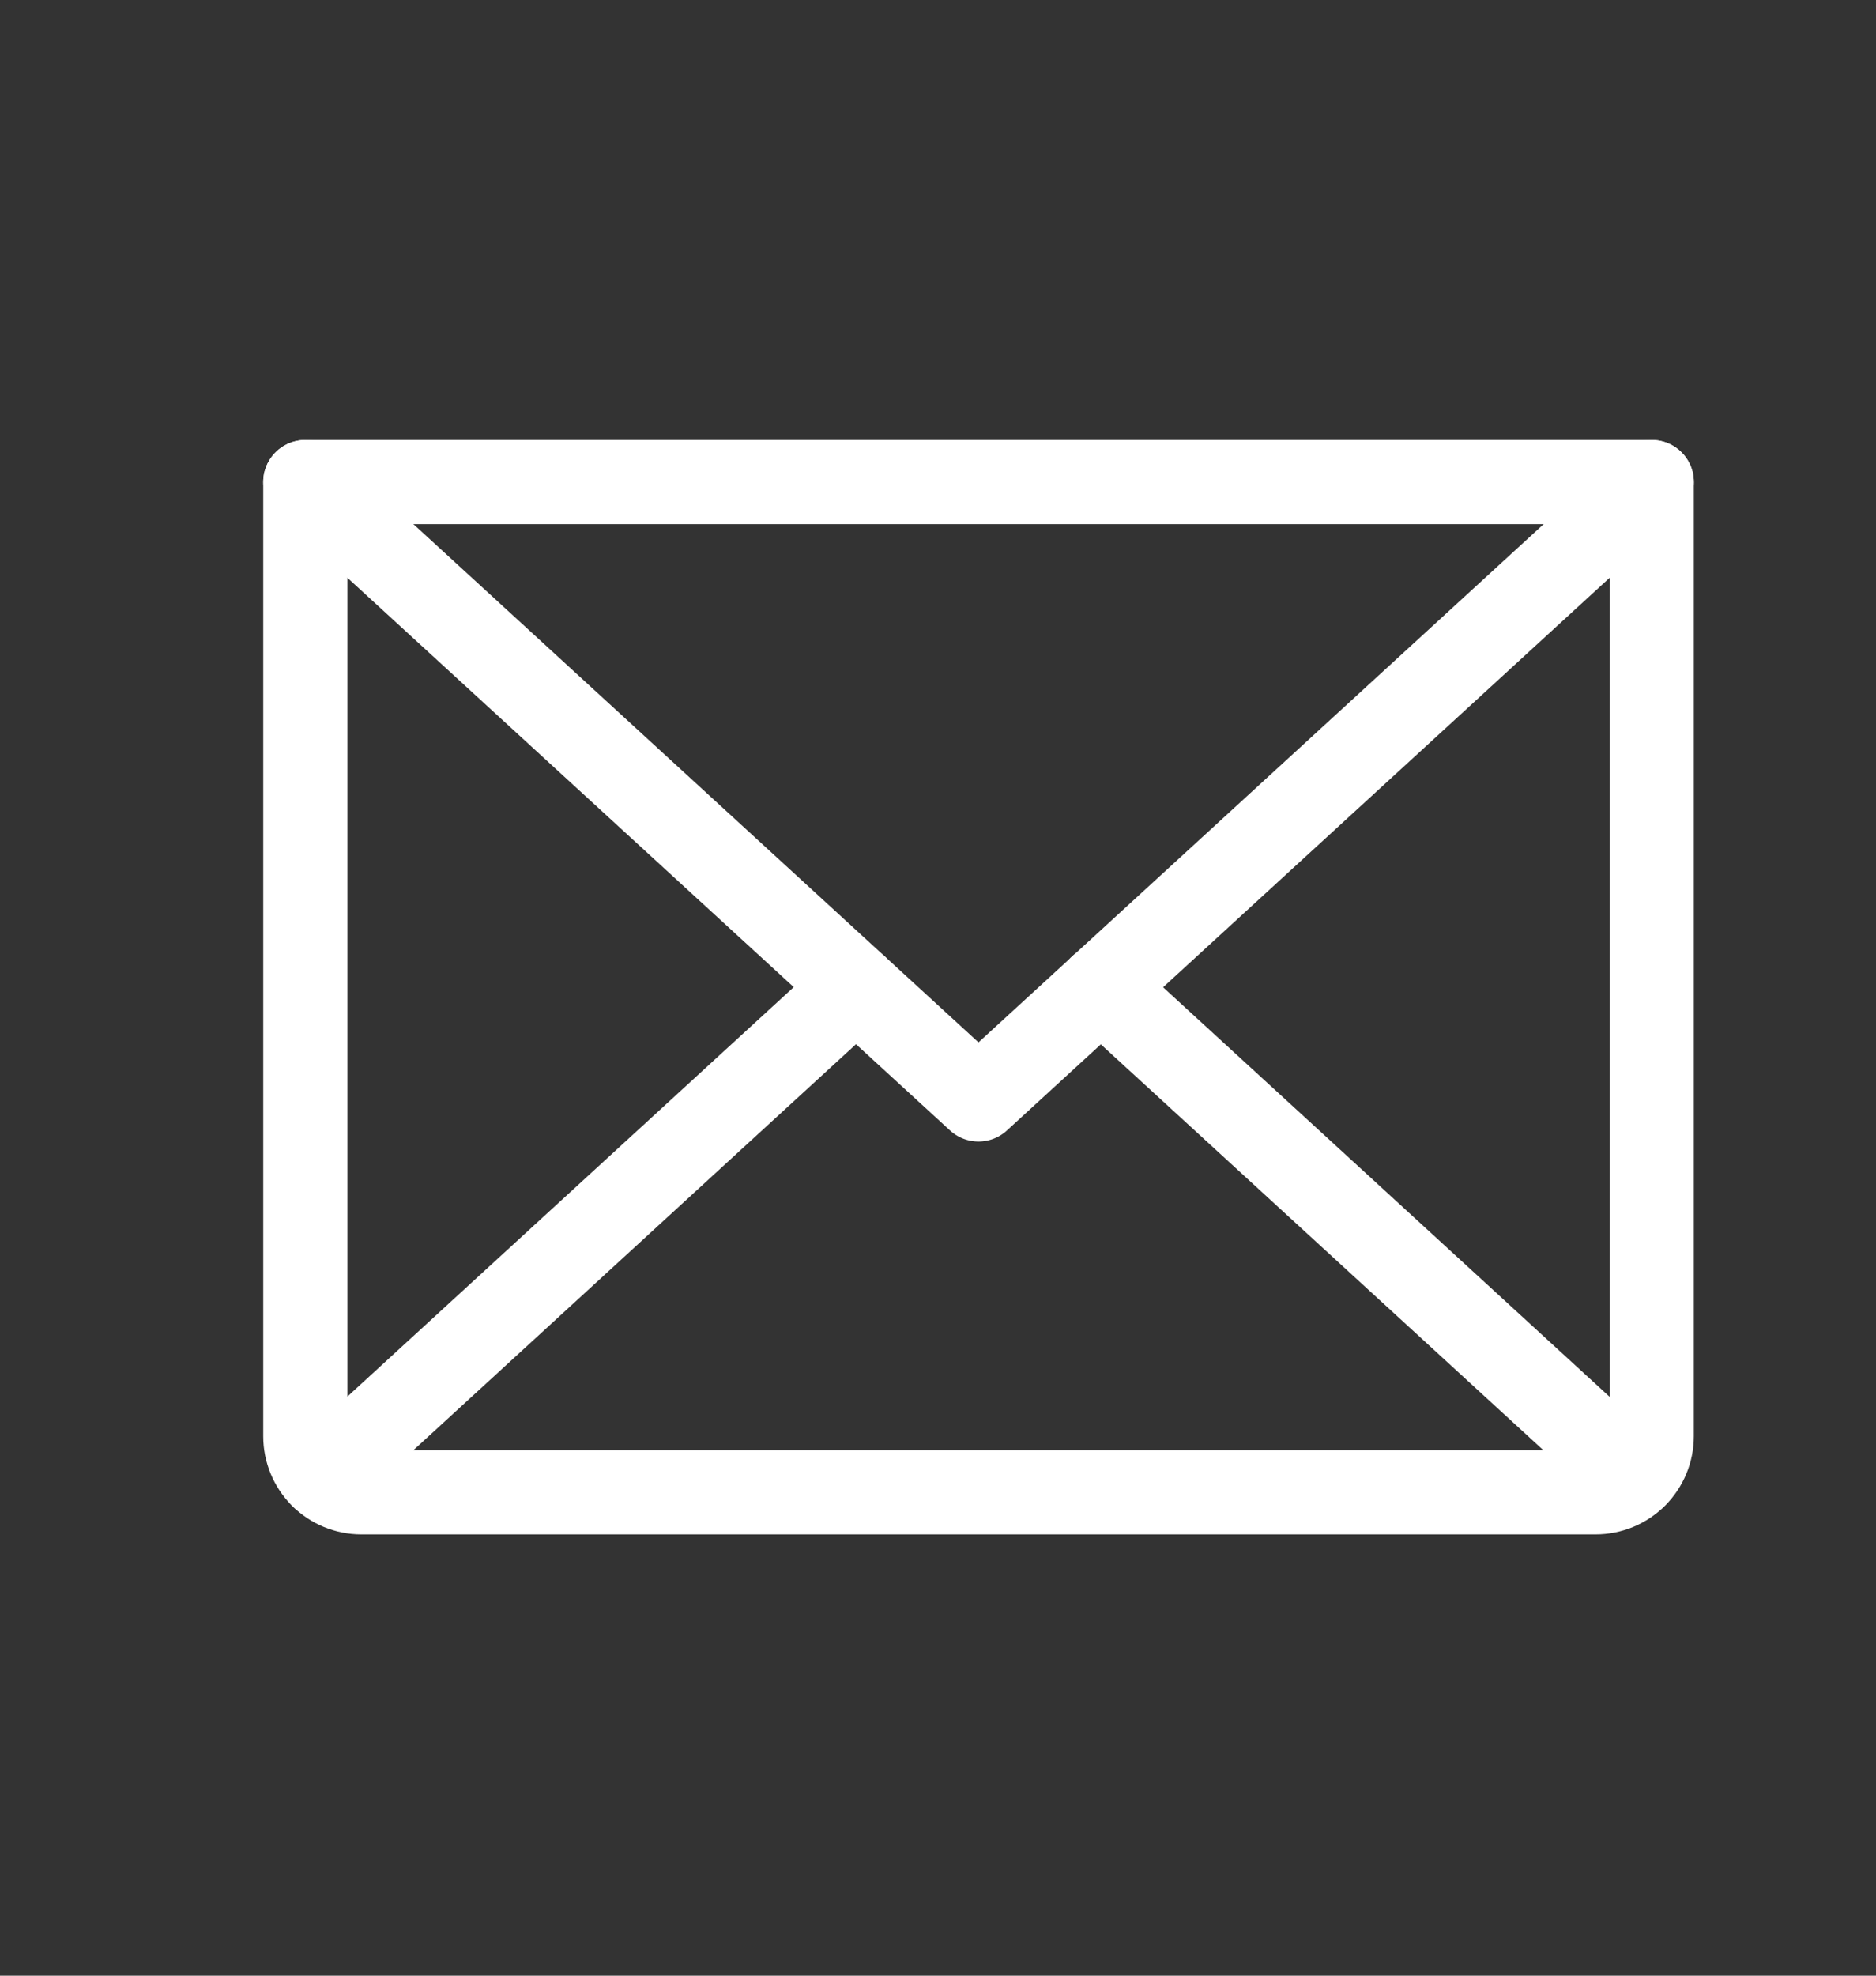
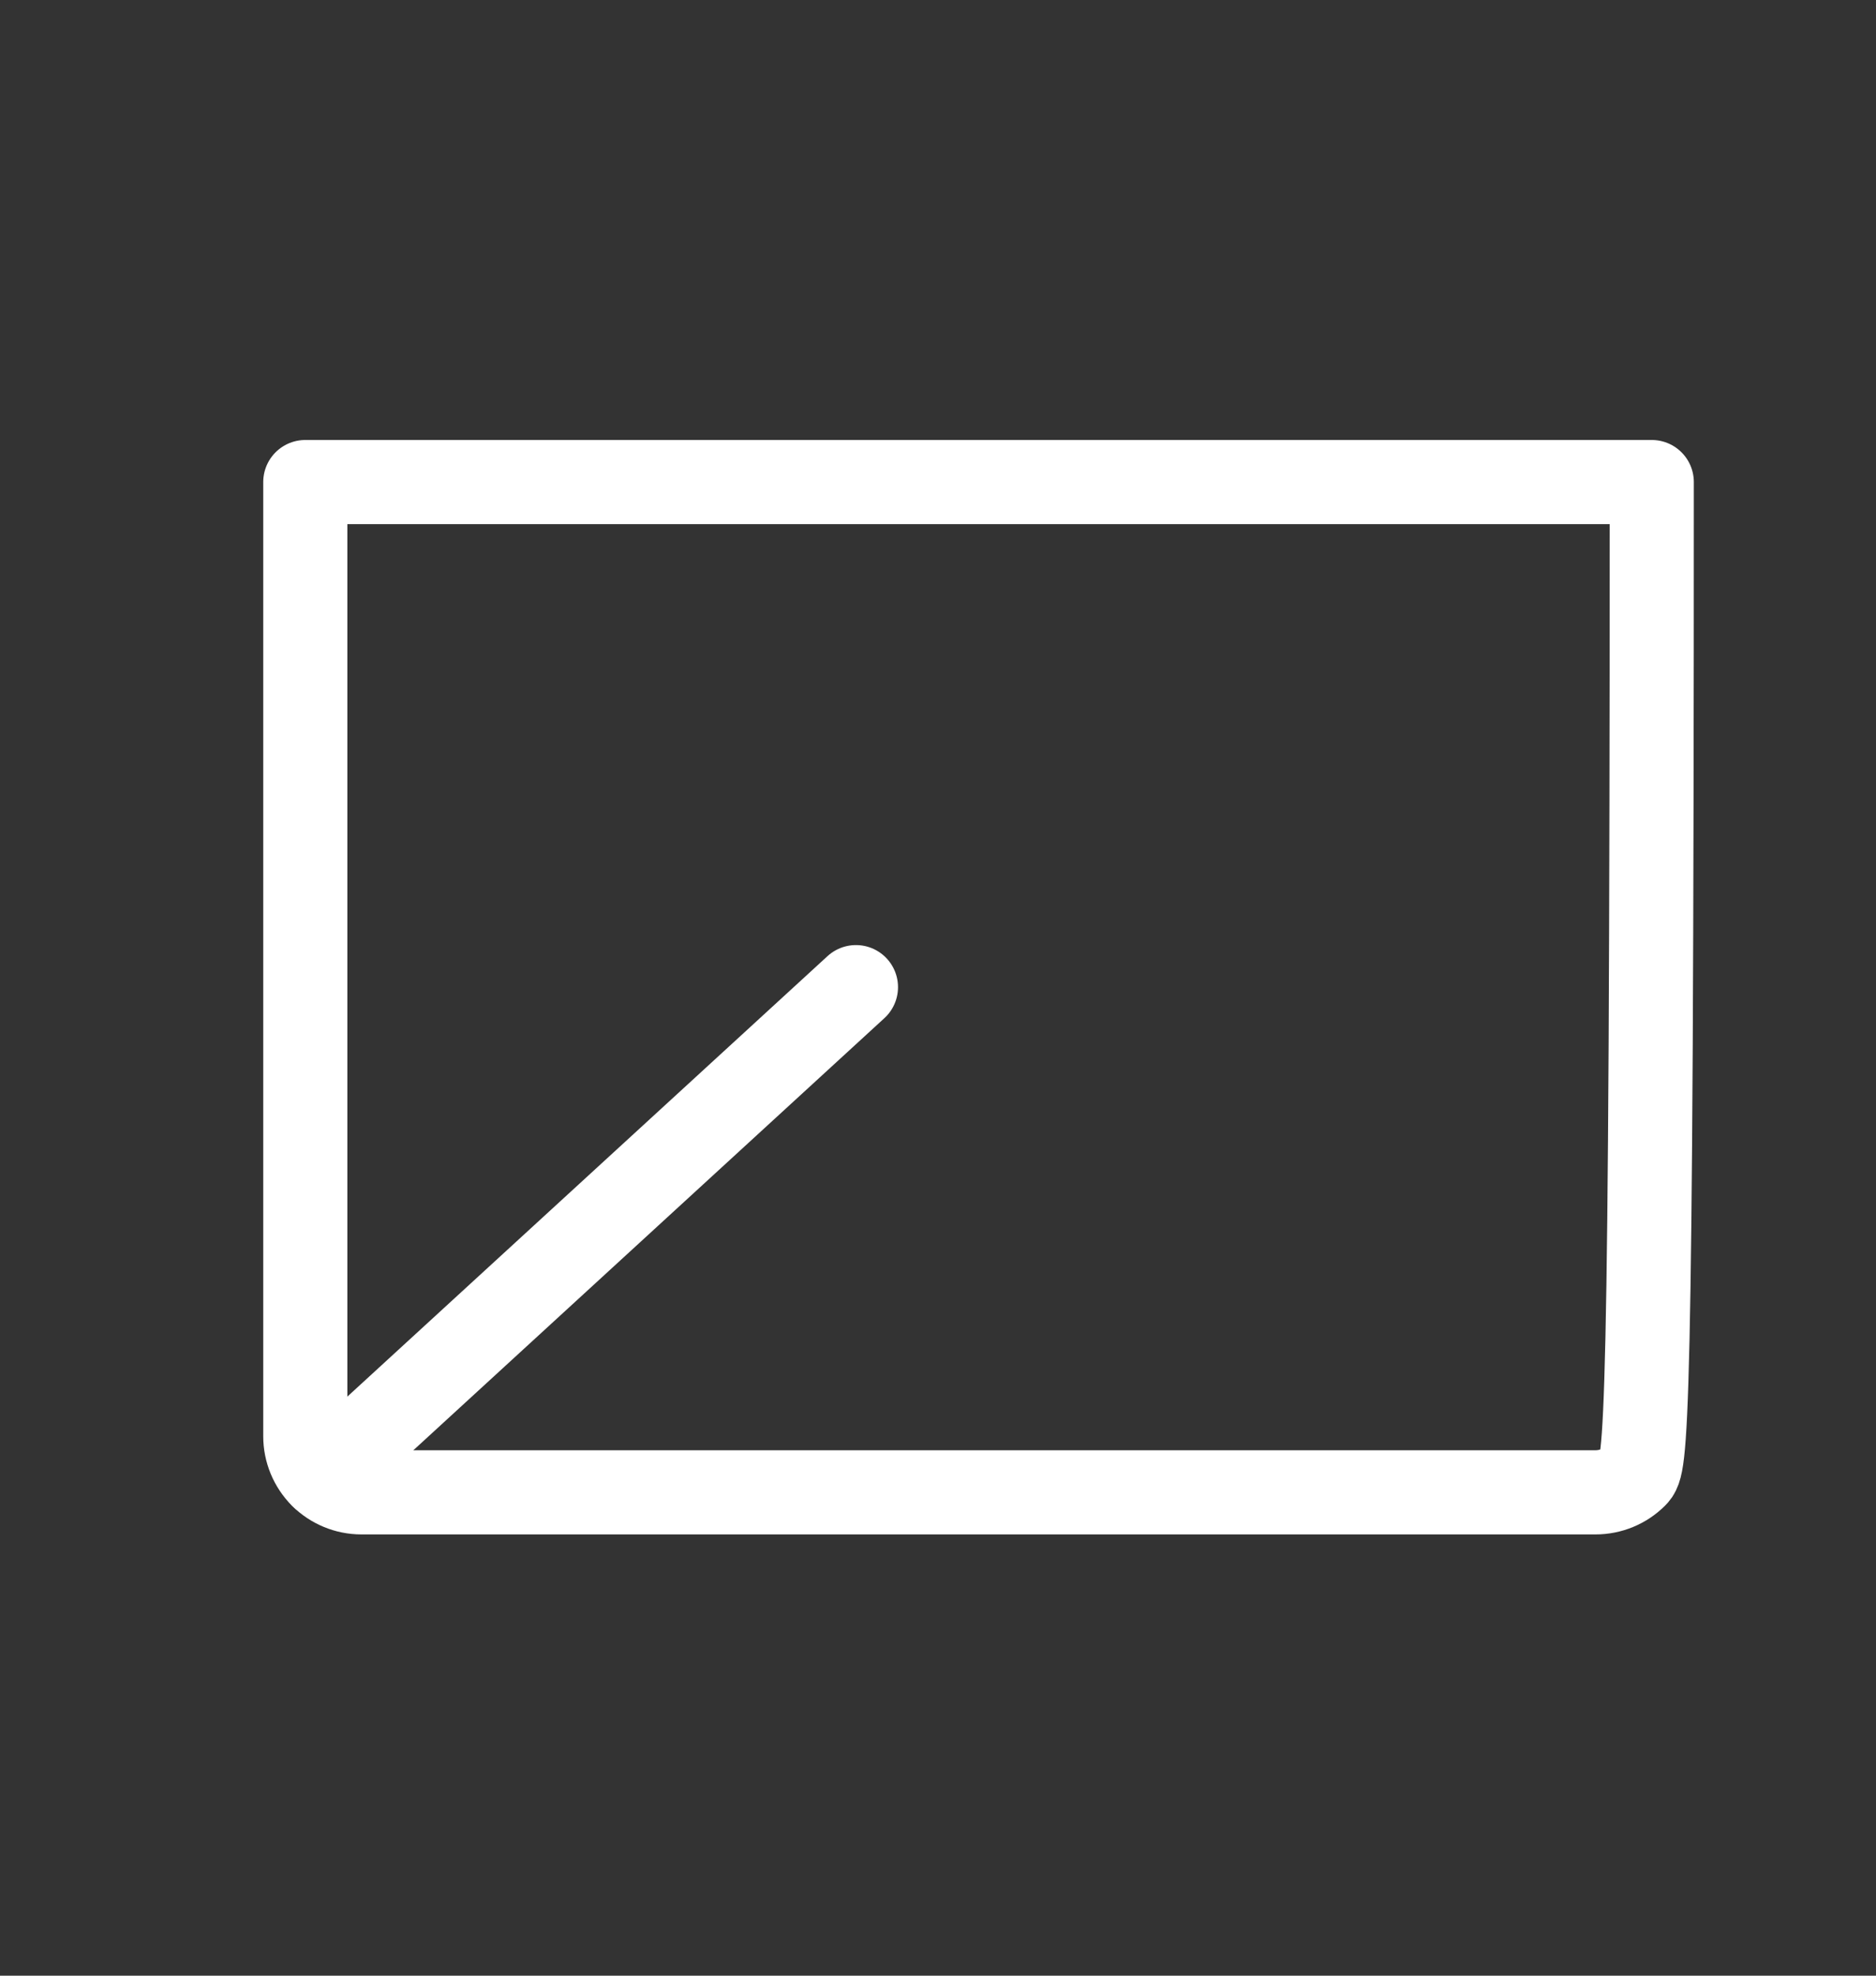
<svg xmlns="http://www.w3.org/2000/svg" width="19" height="20" viewBox="0 0 19 20" fill="none">
  <rect x="0" y="0" width="19" height="20" fill="#333333" stroke="none" />
-   <path d="M16.729 4.88L9.91 11.13L3.092 4.88" stroke="white" stroke-width="0.852" stroke-linecap="round" stroke-linejoin="round" />
-   <path d="M3.092 4.88H16.729V14.539C16.729 14.69 16.669 14.834 16.562 14.941C16.456 15.047 16.311 15.107 16.16 15.107H3.66C3.509 15.107 3.365 15.047 3.258 14.941C3.152 14.834 3.092 14.69 3.092 14.539V4.88Z" stroke="white" stroke-width="0.852" stroke-linecap="round" stroke-linejoin="round" />
+   <path d="M3.092 4.88H16.729C16.729 14.69 16.669 14.834 16.562 14.941C16.456 15.047 16.311 15.107 16.16 15.107H3.66C3.509 15.107 3.365 15.047 3.258 14.941C3.152 14.834 3.092 14.69 3.092 14.539V4.88Z" stroke="white" stroke-width="0.852" stroke-linecap="round" stroke-linejoin="round" />
  <path d="M8.669 9.993L3.266 14.947" stroke="white" stroke-width="0.852" stroke-linecap="round" stroke-linejoin="round" />
-   <path d="M16.552 14.947L11.148 9.993" stroke="white" stroke-width="0.852" stroke-linecap="round" stroke-linejoin="round" />
</svg>